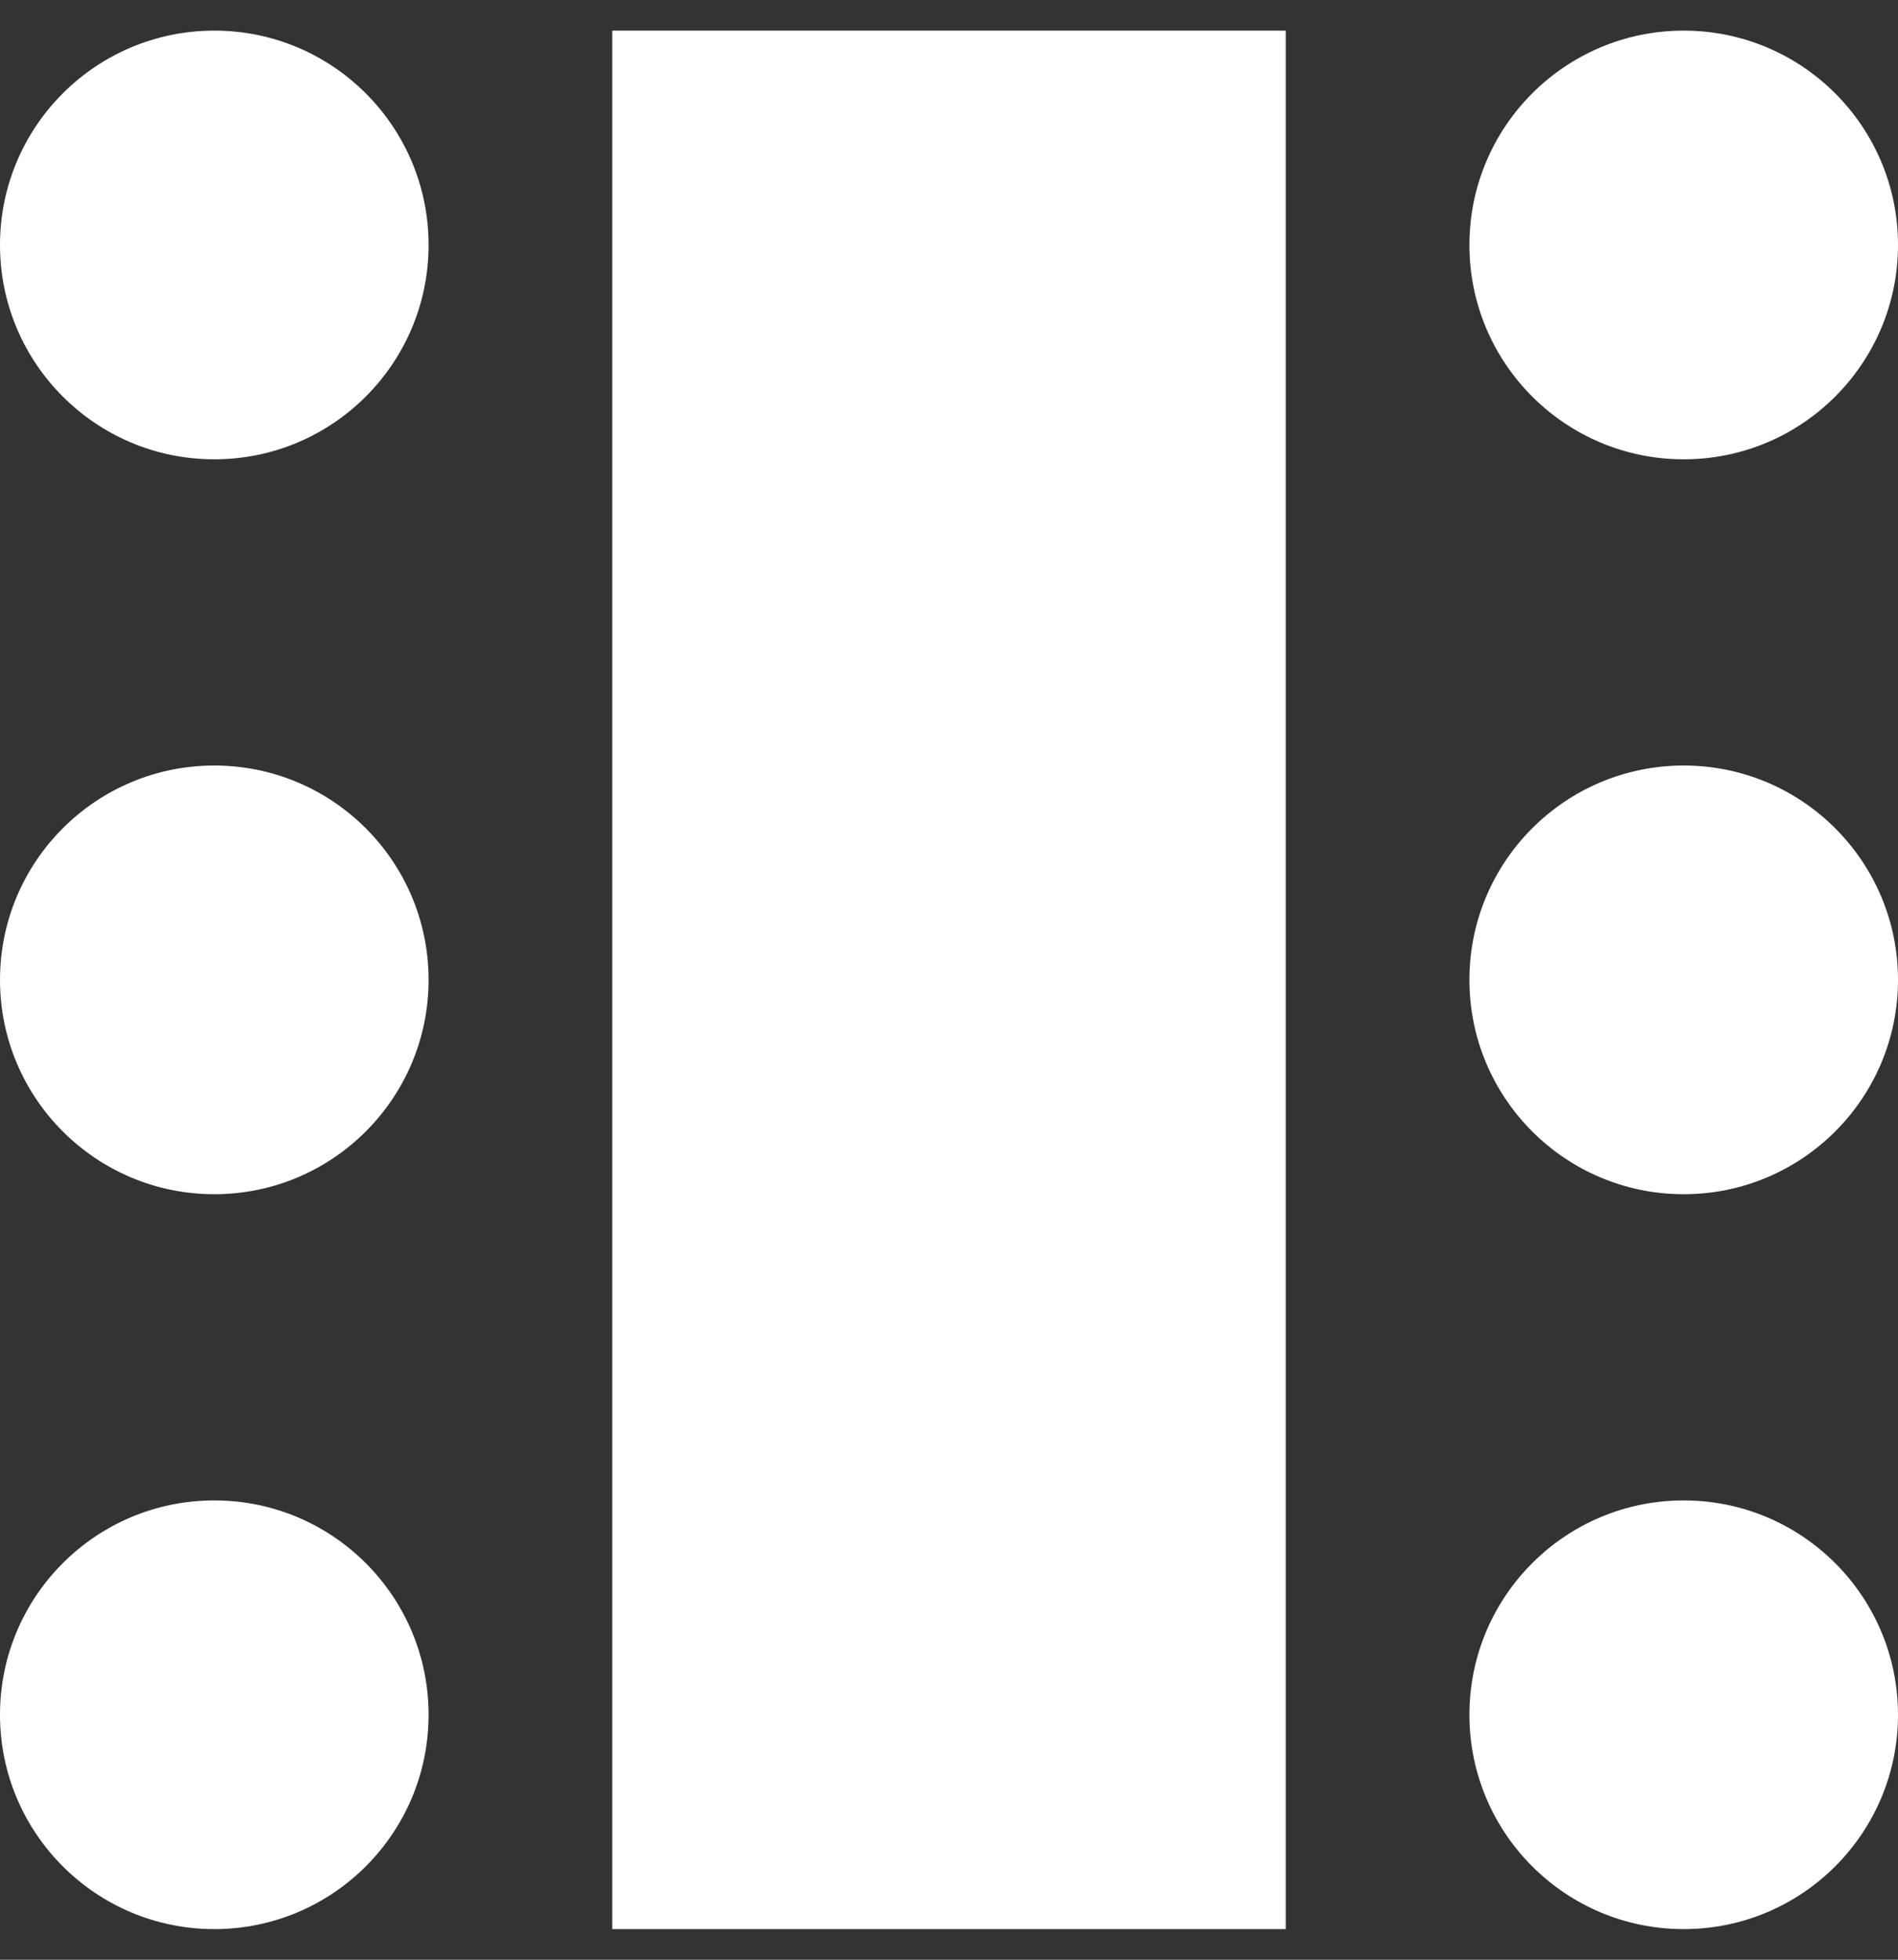
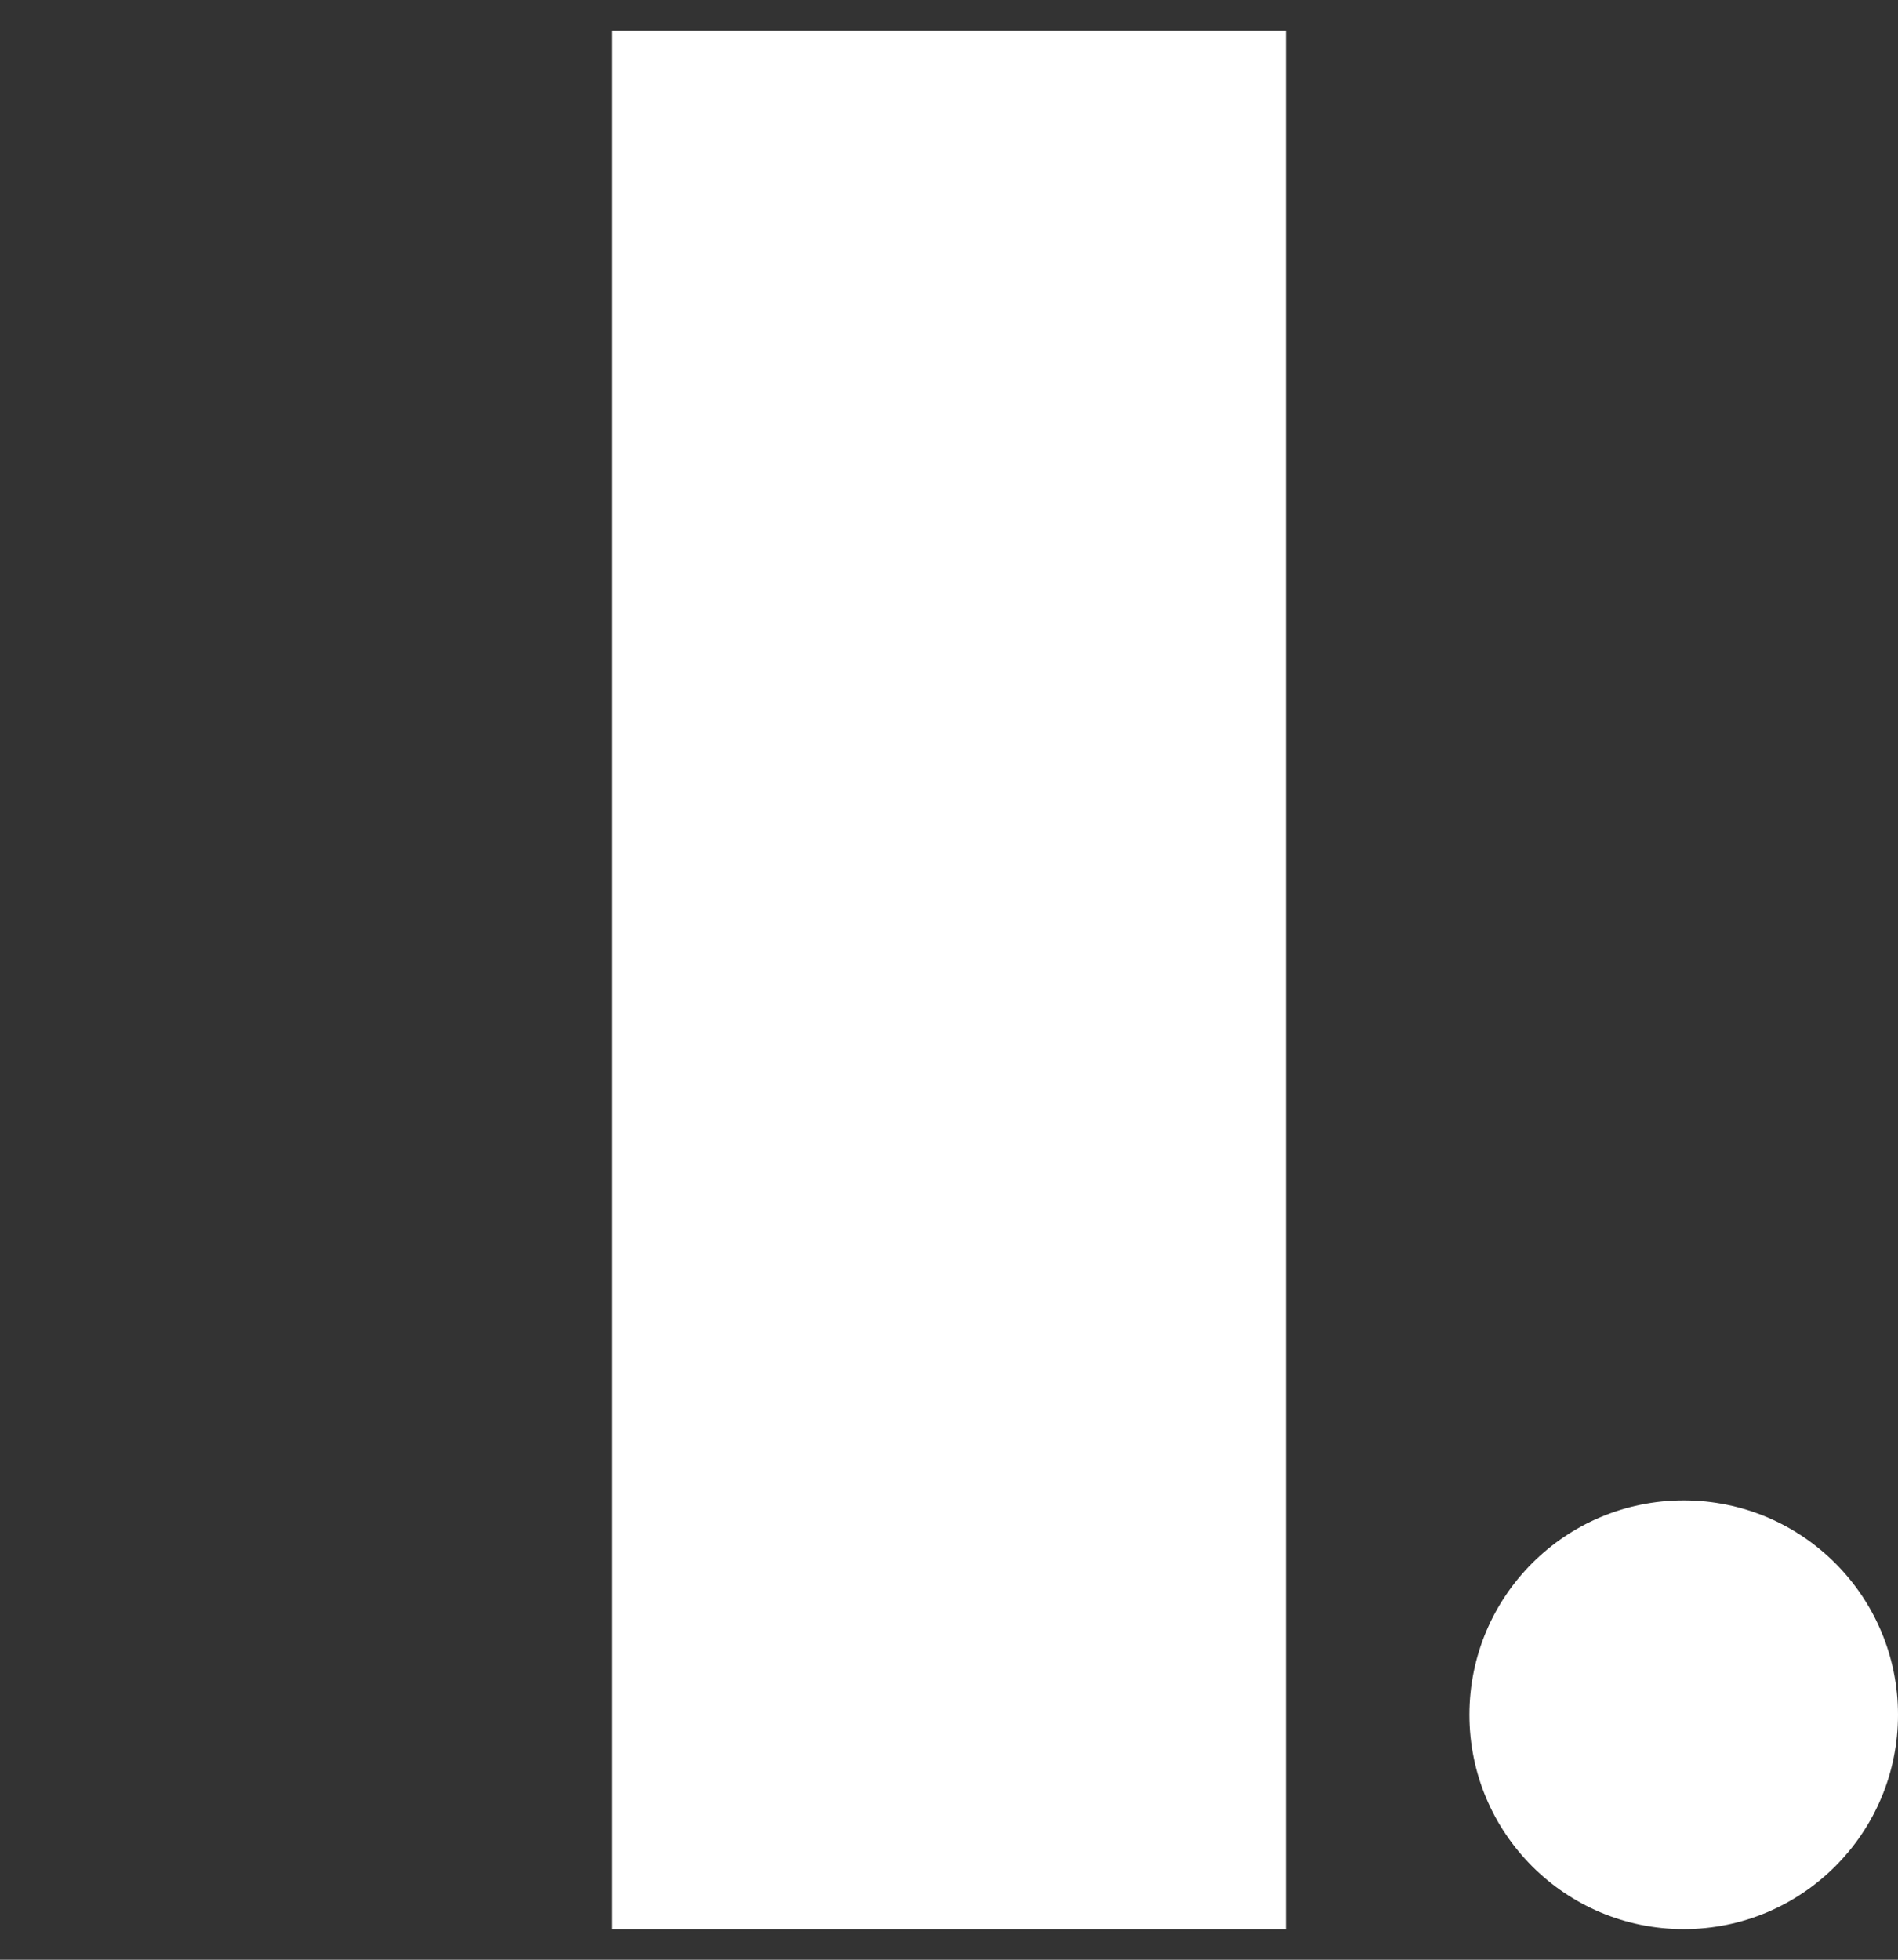
<svg xmlns="http://www.w3.org/2000/svg" width="31px" height="32px" viewBox="0 0 31 32" version="1.1">
  <rect x="0" y="0" width="31" height="32" fill="#333333" stroke="none" />
  <title>Group 6</title>
  <desc>Created with Sketch.</desc>
  <defs />
  <g id="Hoteles-Sallés-Grup" stroke="none" stroke-width="1" fill="none" fill-rule="evenodd">
    <g id="Eventos---Empresas-Comfort" transform="translate(-446, -5057)" fill="#FFFFFF">
      <g id="Slider-salas-Copy" transform="translate(40, 4202)">
        <g id="Group-2" transform="translate(155, 490)">
          <g id="salas/1-copy-3" transform="translate(251, 365.5)">
            <g id="Group-6">
              <g id="Group-2">
-                 <circle id="Oval" cx="3.5" cy="3.5" r="3.5" />
-                 <circle id="Oval-Copy-3" cx="3.5" cy="15.5" r="3.5" />
-                 <circle id="Oval-Copy-6" cx="3.5" cy="27.5" r="3.5" />
-                 <circle id="Oval-Copy-2" cx="27.5" cy="3.5" r="3.5" />
-                 <circle id="Oval-Copy-5" cx="27.5" cy="15.5" r="3.5" />
                <circle id="Oval-Copy-8" cx="27.5" cy="27.5" r="3.5" />
              </g>
              <rect id="Rectangle" x="10" y="0" width="11" height="31" />
            </g>
          </g>
        </g>
      </g>
    </g>
  </g>
</svg>